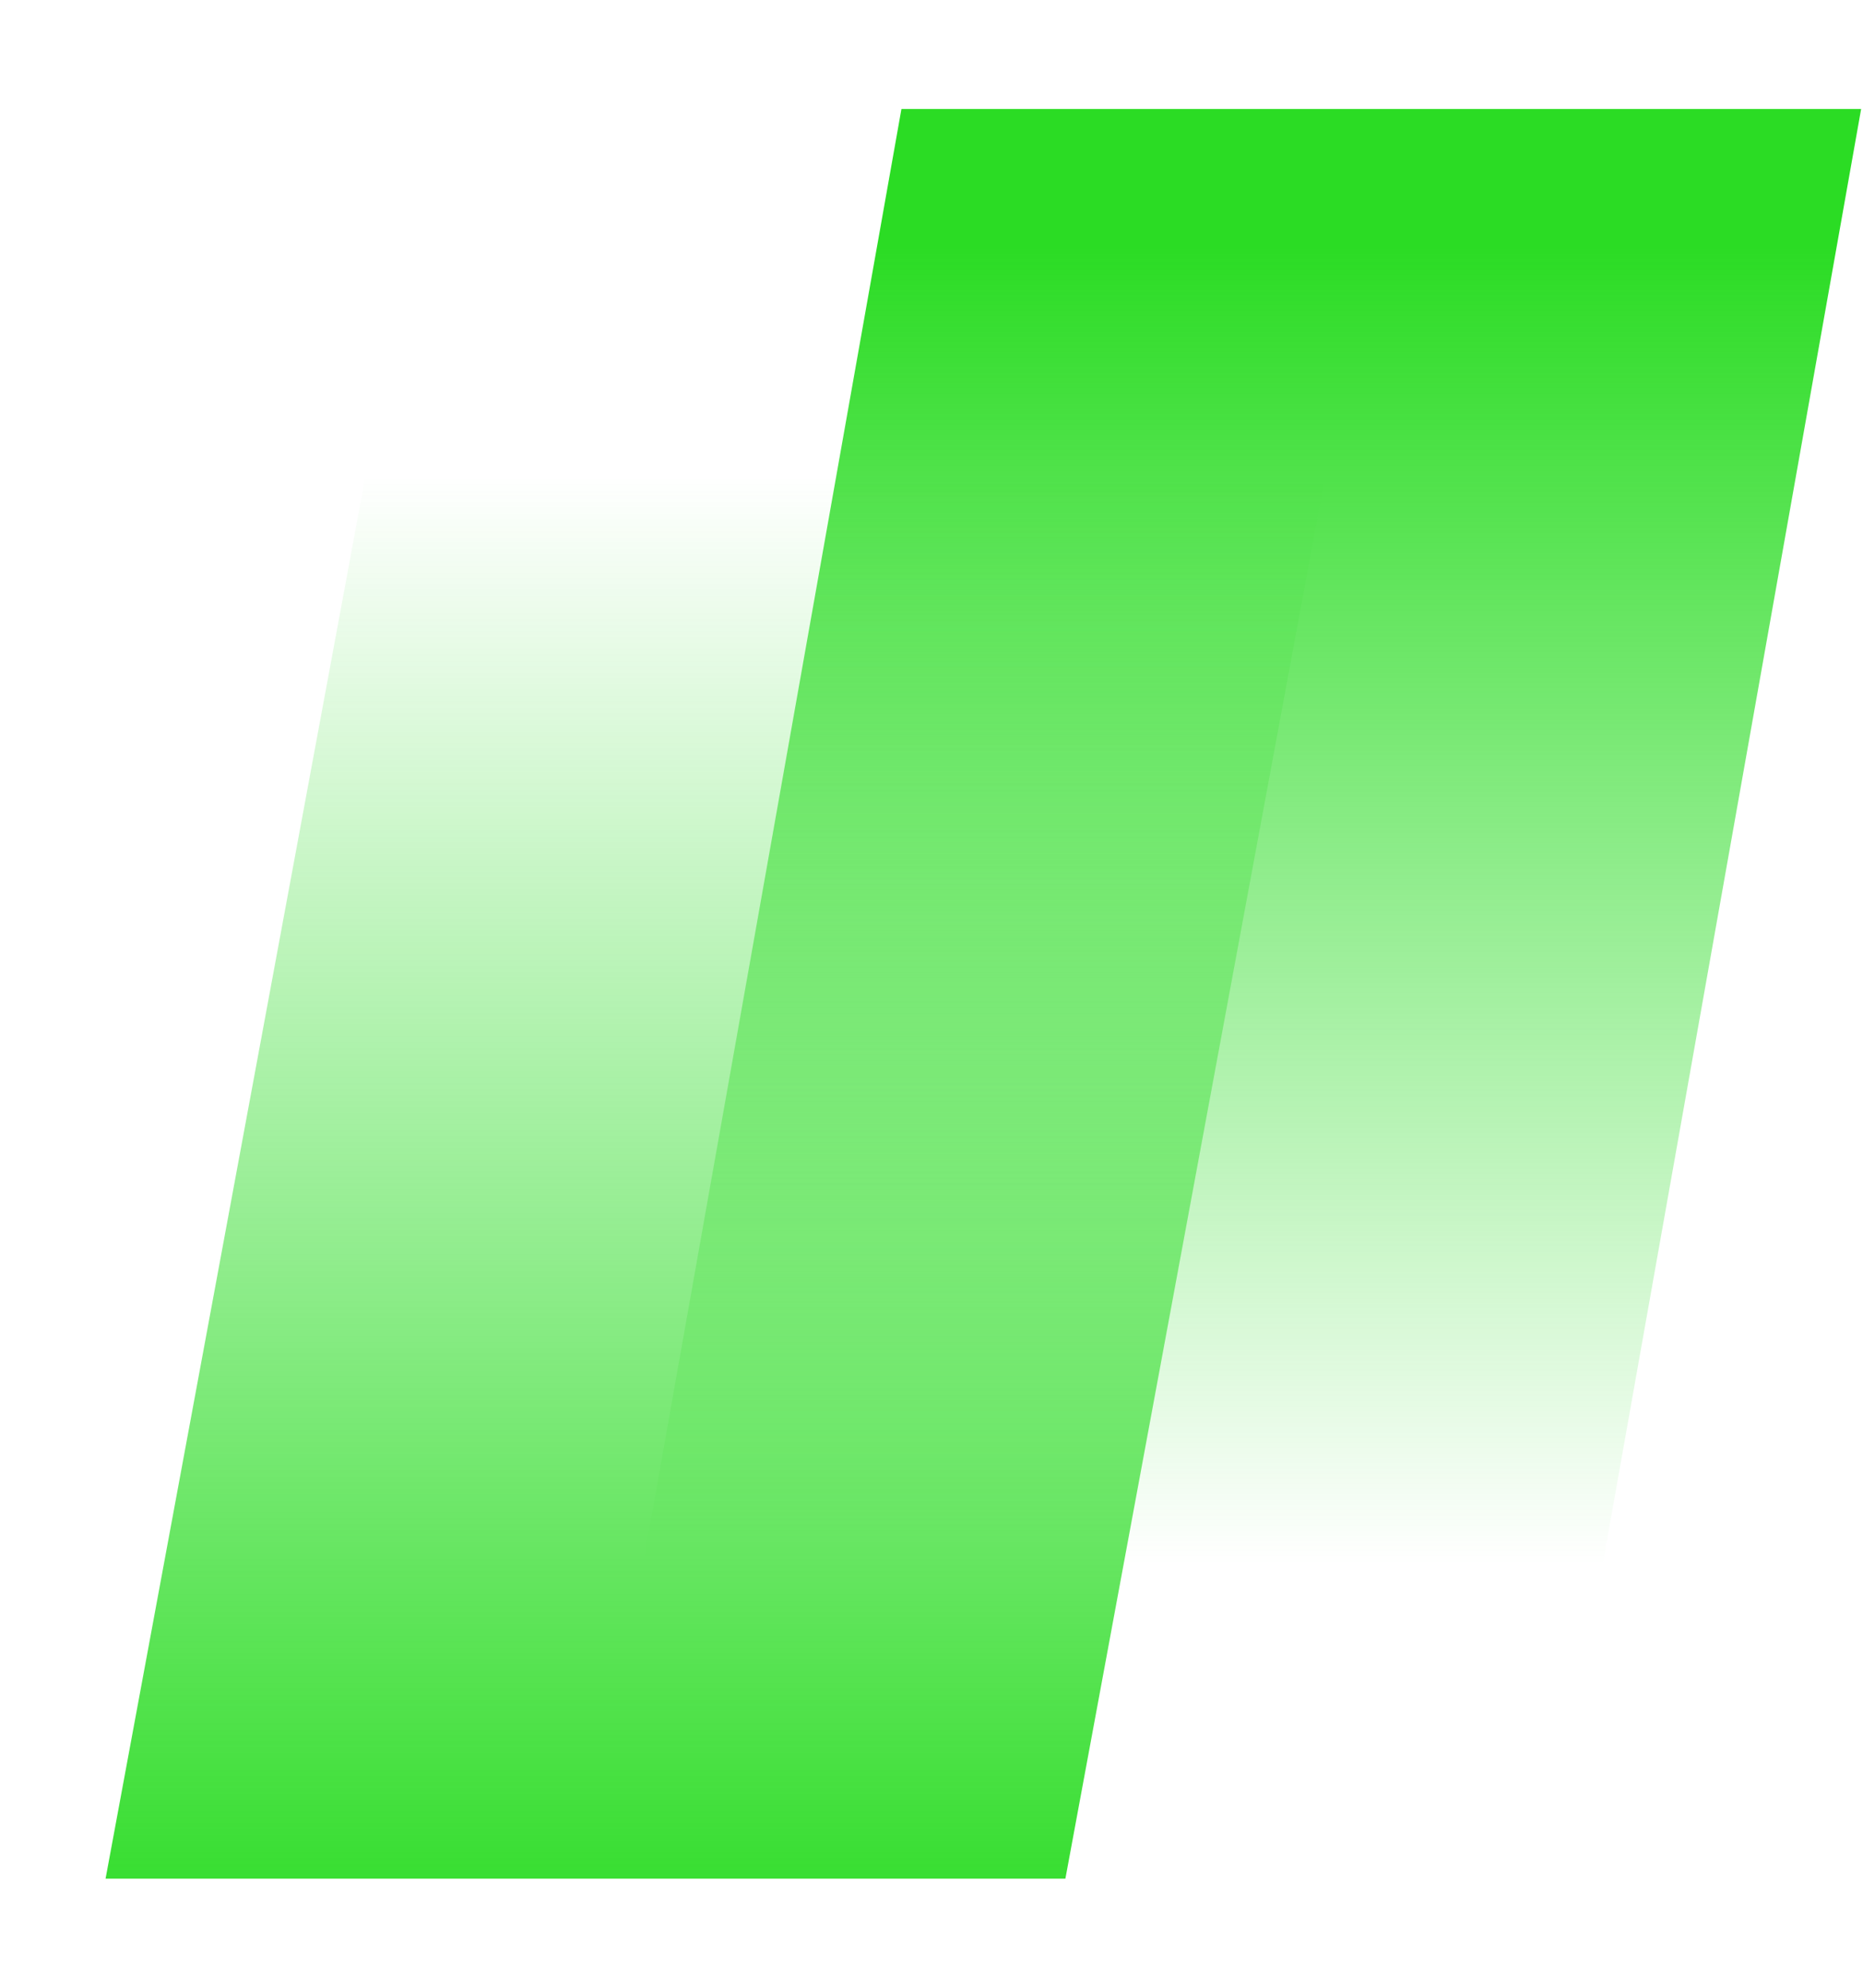
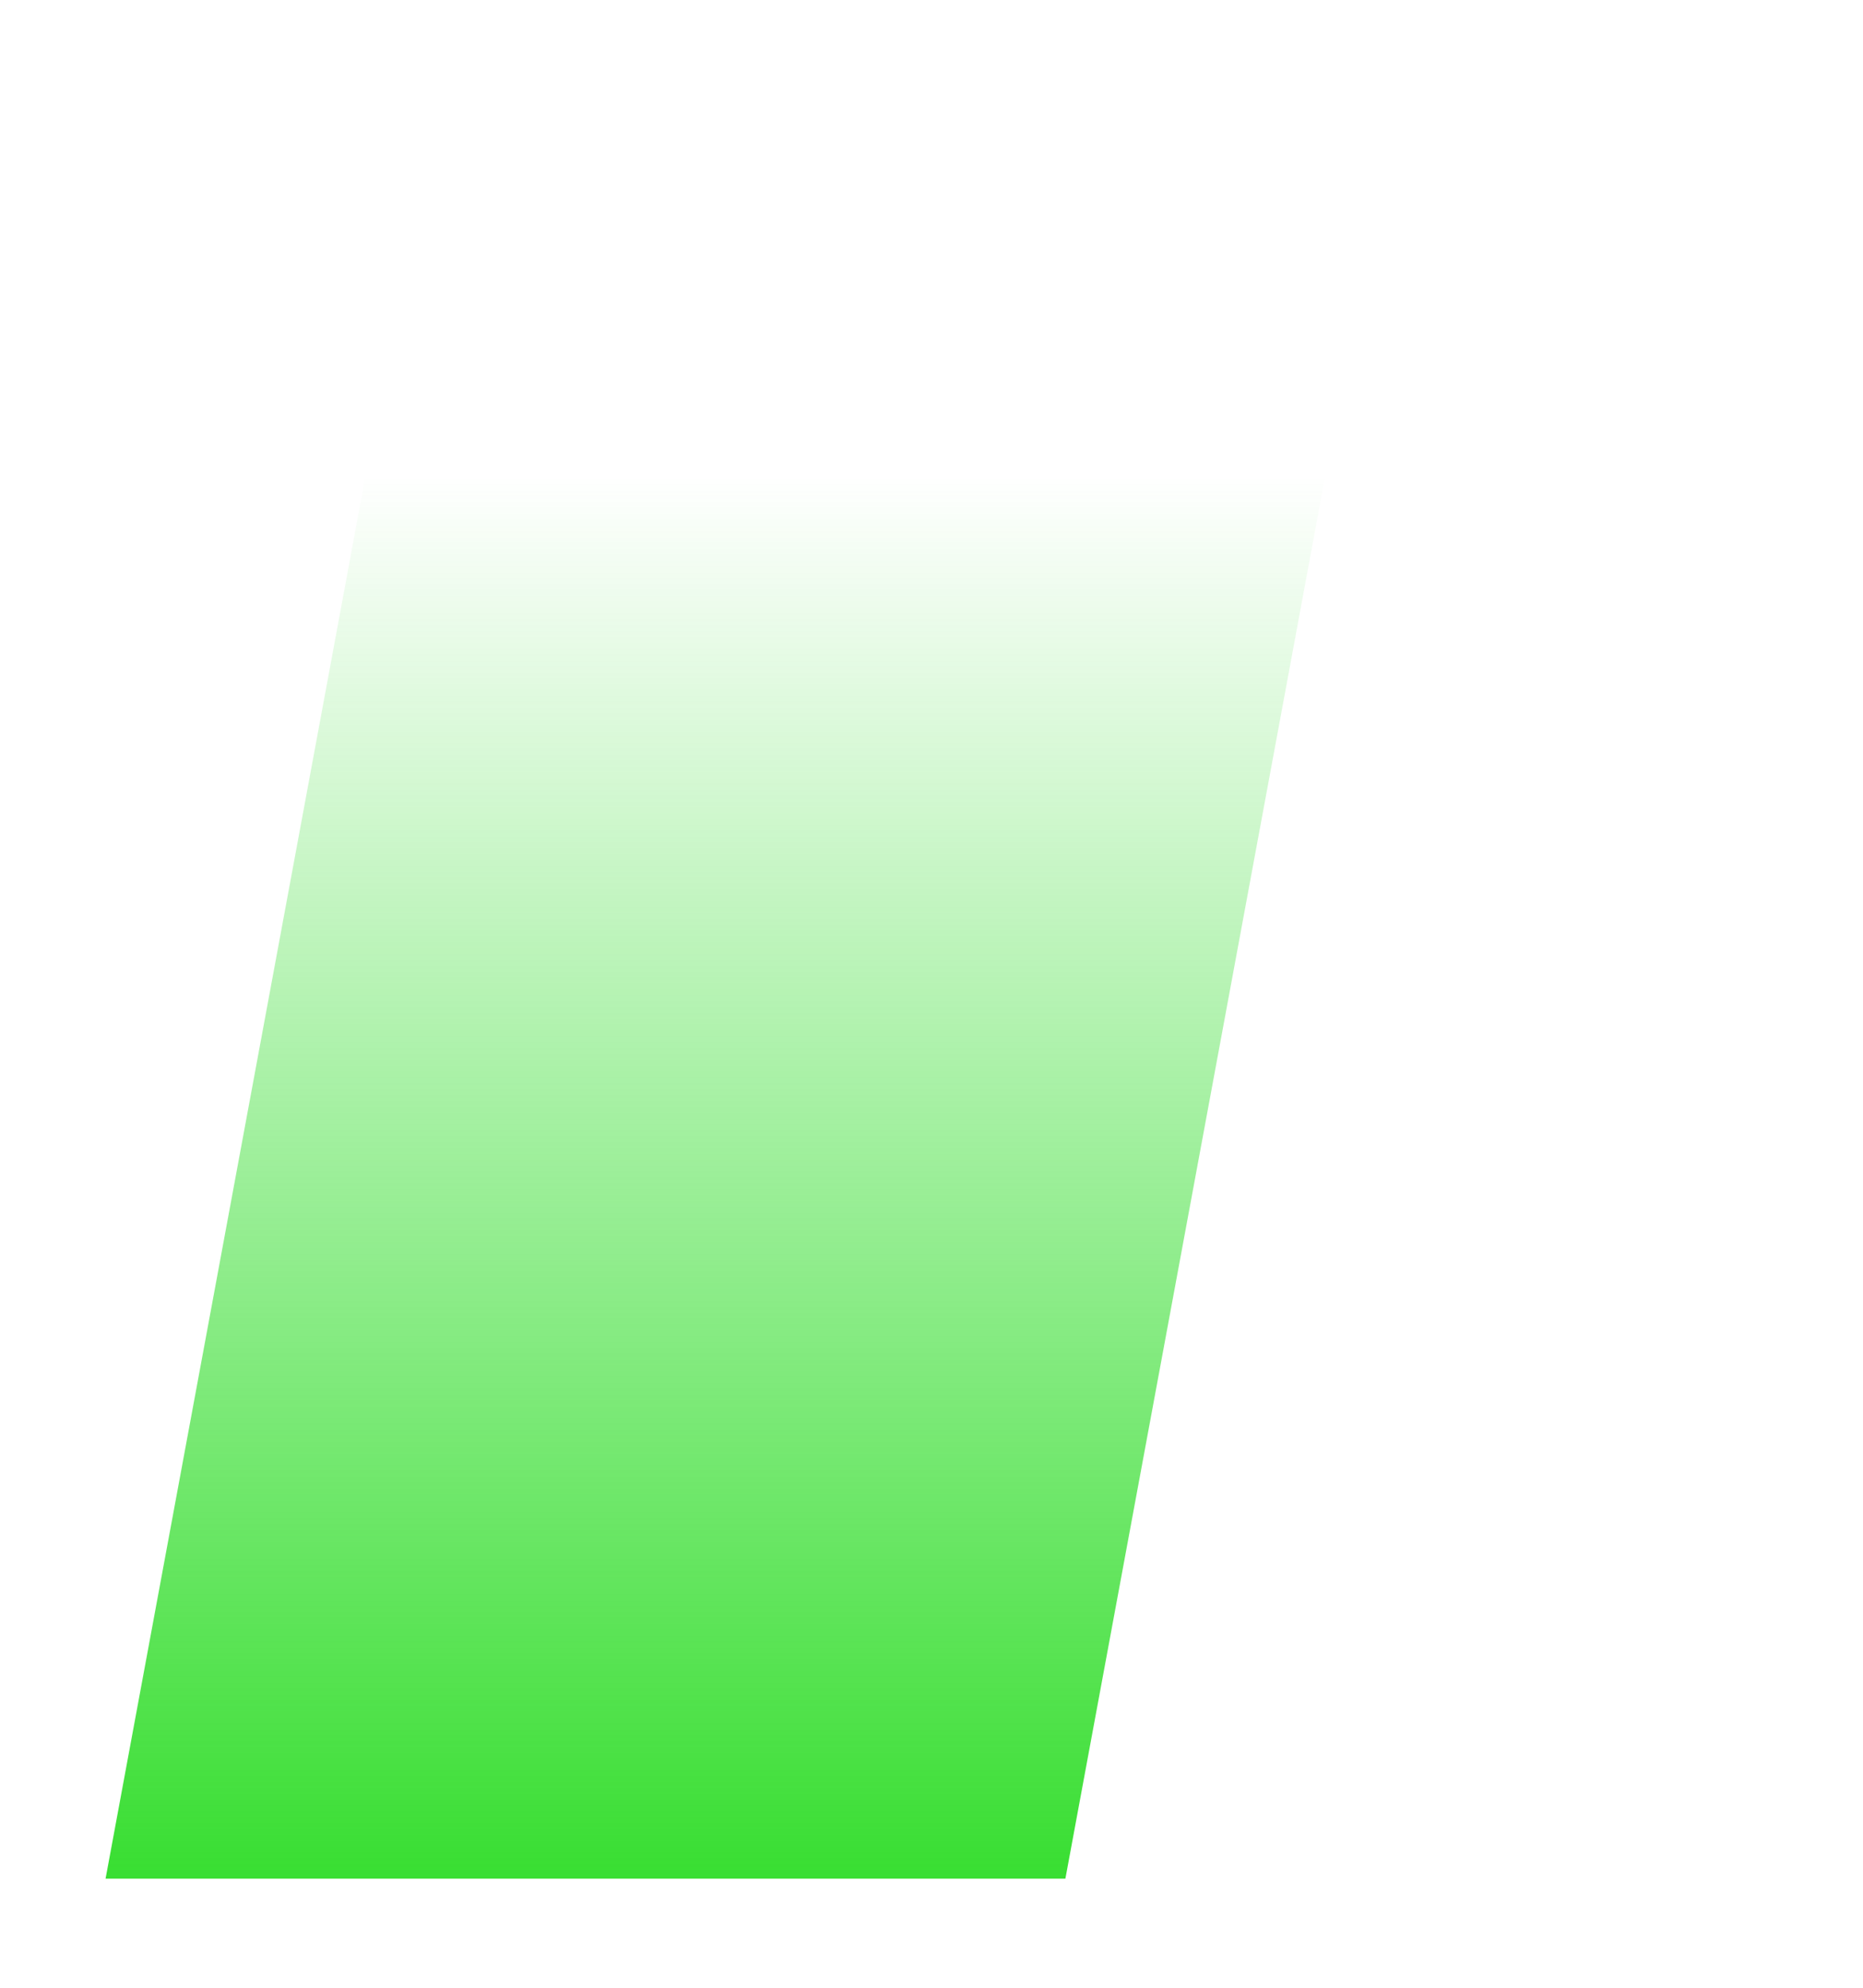
<svg xmlns="http://www.w3.org/2000/svg" width="15" height="16" viewBox="0 0 15 16" fill="none">
  <g clip-path="url(#clip0_2996_111553)">
-     <path d="M12.455 15.122H4.728L7.258 0.877H14.985L12.455 15.122Z" fill="url(#paint0_linear_2996_111553)" />
    <path d="M8.578 15.122H0.85L3.49 0.877H11.217L8.578 15.122Z" fill="url(#paint1_linear_2996_111553)" />
  </g>
  <defs>
    <linearGradient id="paint0_linear_2996_111553" x1="9.853" y1="15.24" x2="9.853" y2="1.986" gradientUnits="userSpaceOnUse">
      <stop offset="0.2" stop-color="#2BDC24" stop-opacity="0" />
      <stop offset="1" stop-color="#2BDC24" />
    </linearGradient>
    <linearGradient id="paint1_linear_2996_111553" x1="6.031" y1="0.817" x2="6.031" y2="15.877" gradientUnits="userSpaceOnUse">
      <stop offset="0.2" stop-color="#2BDC24" stop-opacity="0" />
      <stop offset="1" stop-color="#2BDC24" />
    </linearGradient>
    <clipPath id="clip0_2996_111553">
      <rect width="15" height="16" fill="white" />
    </clipPath>
  </defs>
</svg>